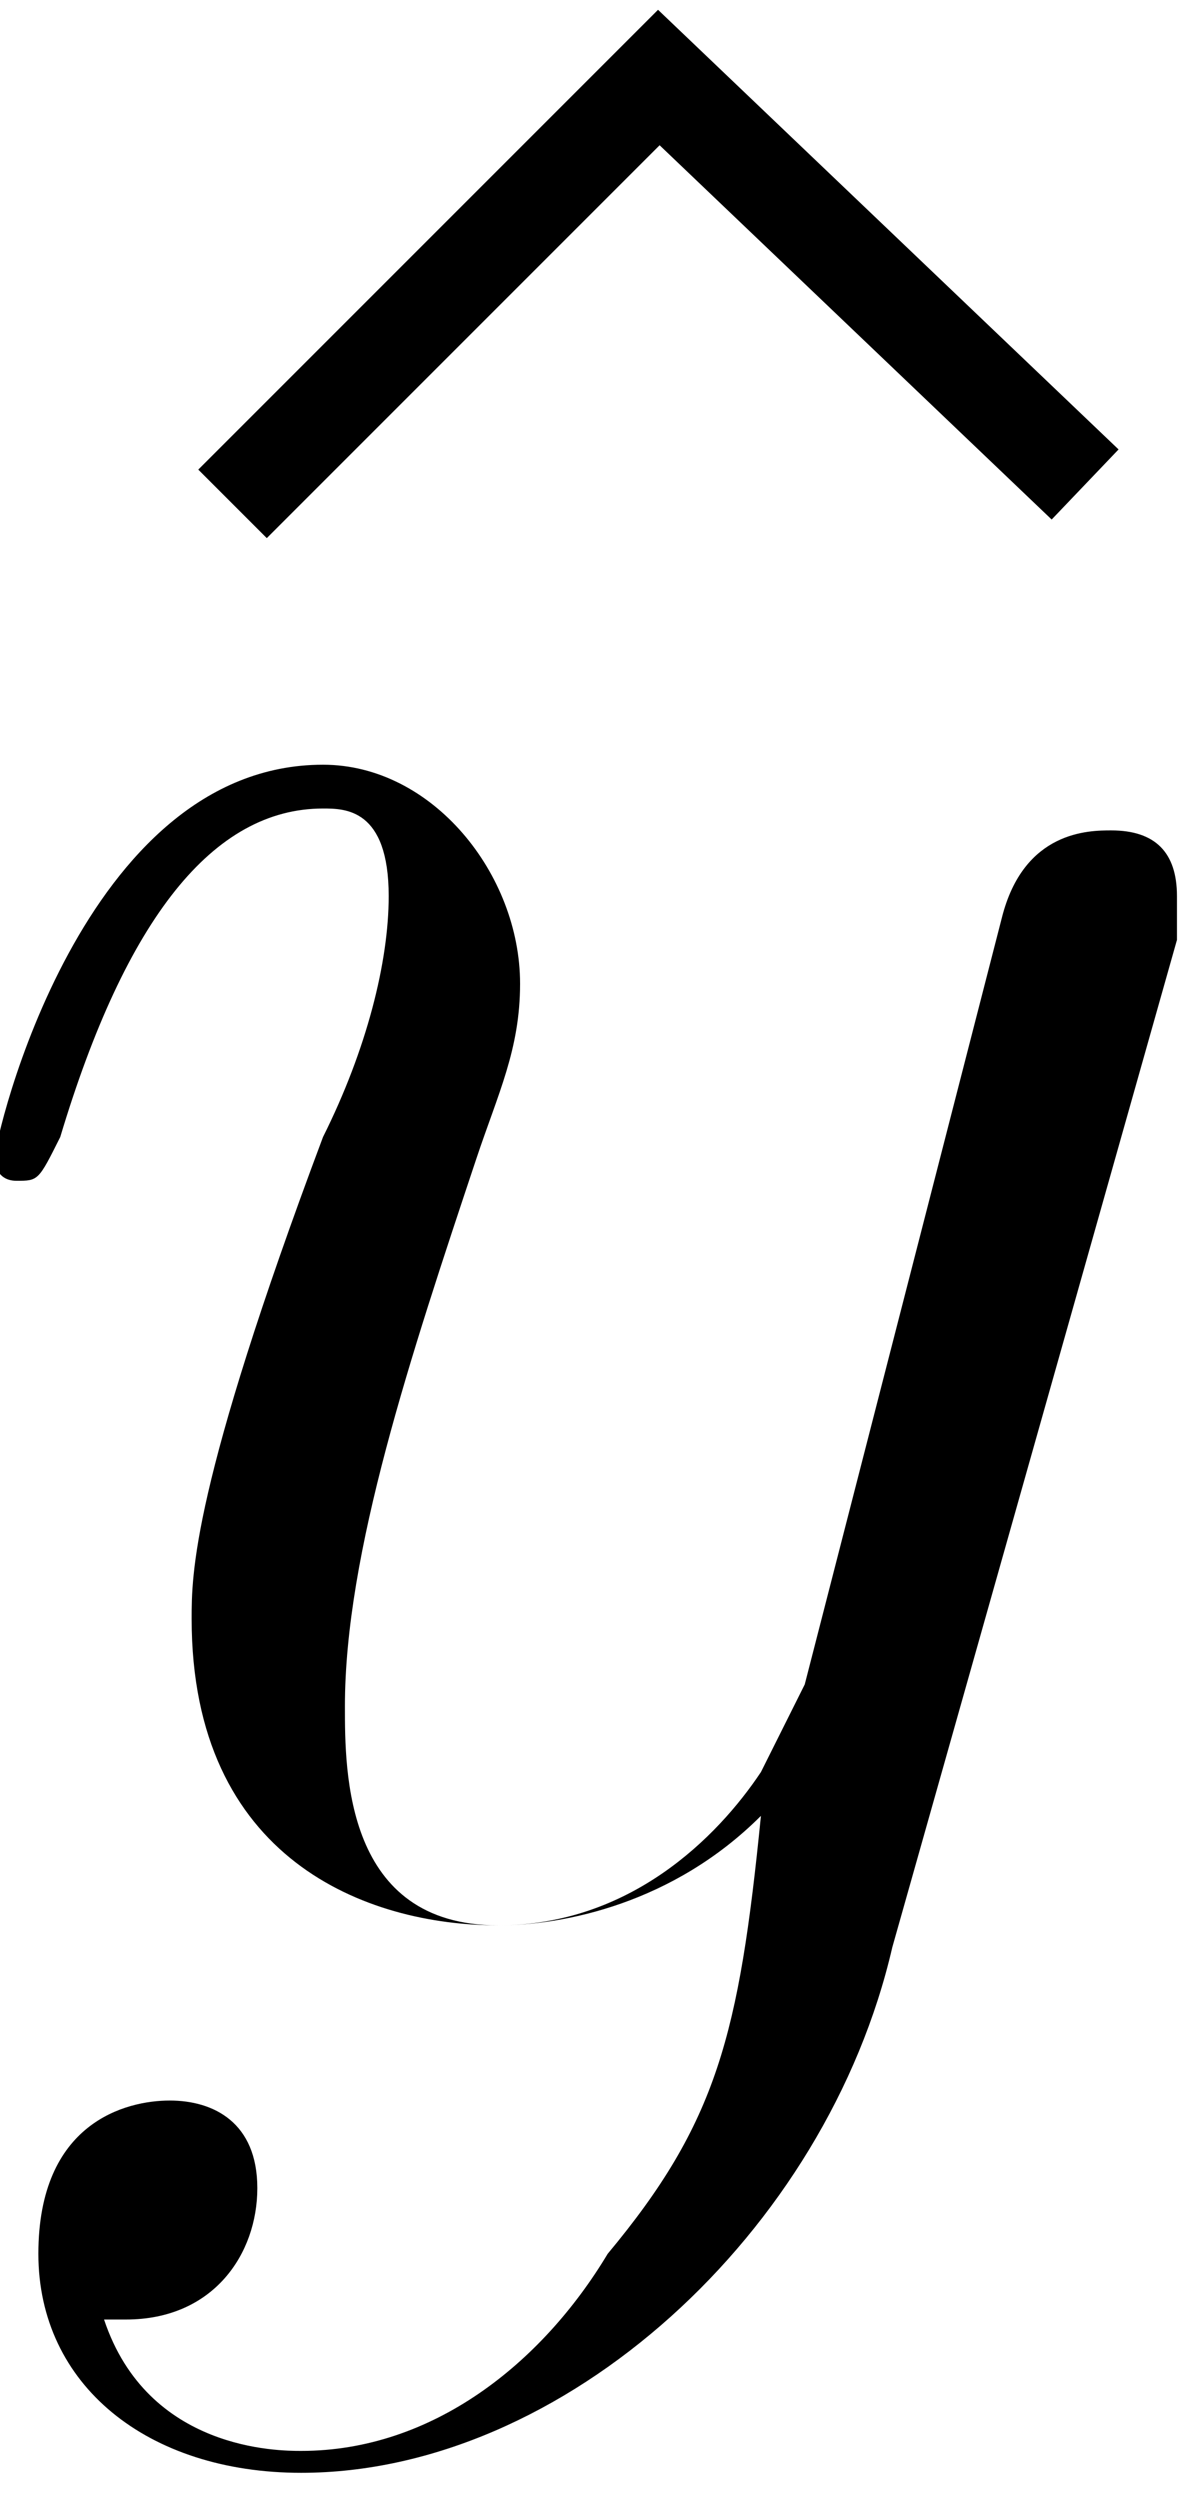
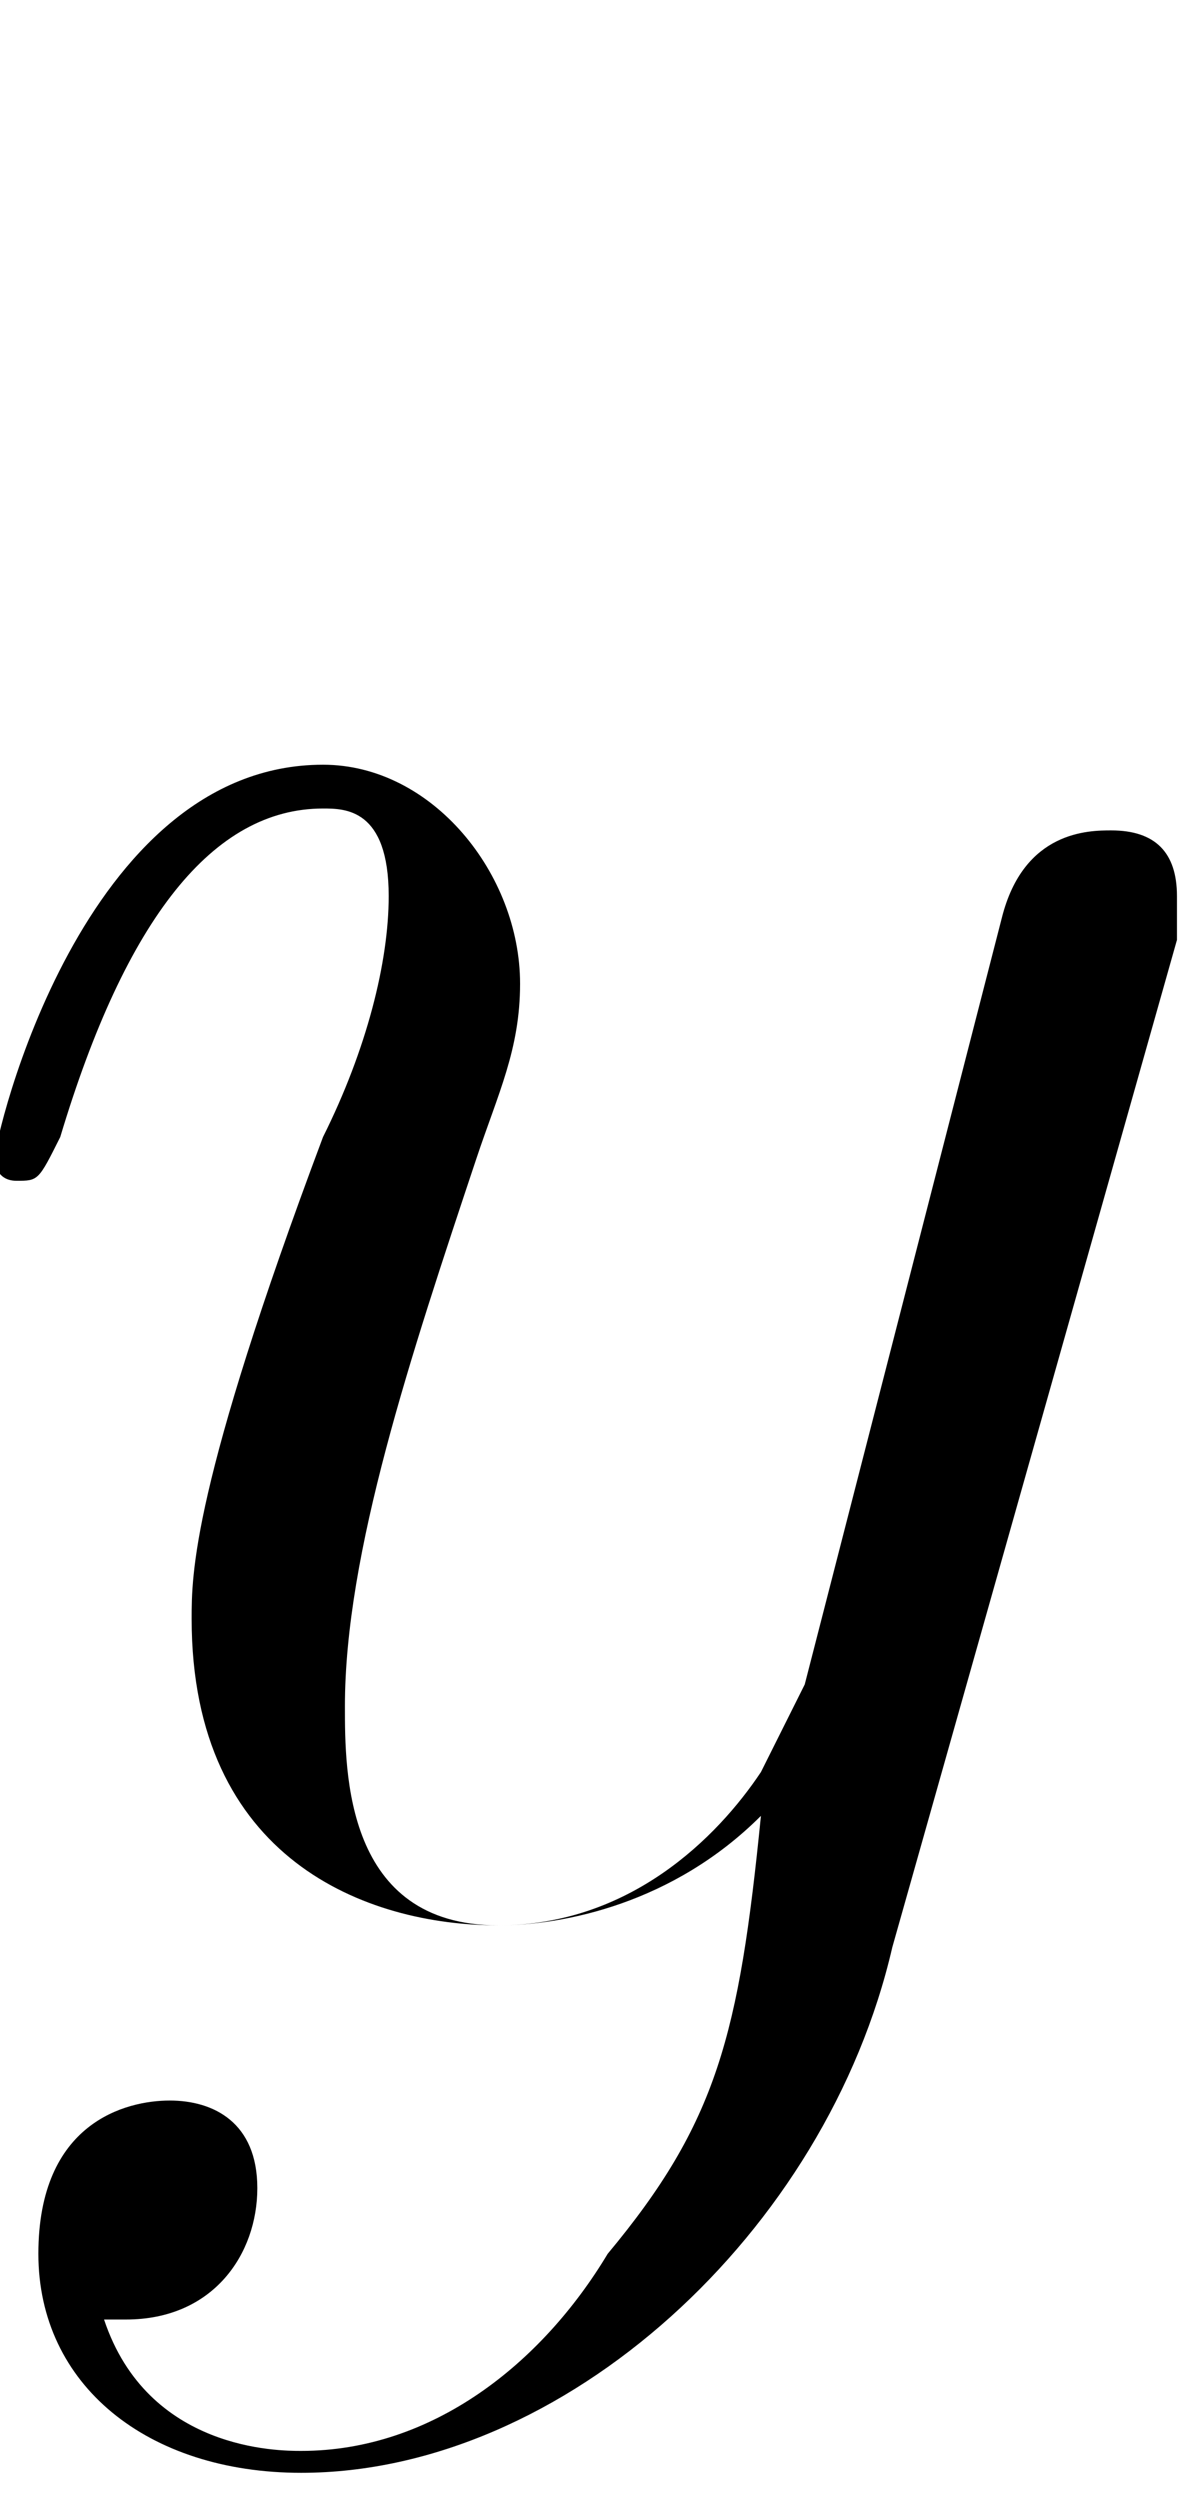
<svg xmlns="http://www.w3.org/2000/svg" version="1.1" id="Layer_1" x="0px" y="0px" viewBox="0 0 6.1 12.9" style="enable-background:new 0 0 6.1 12.9;" xml:space="preserve">
  <style type="text/css">
	.st0{fill:none;stroke:#000000;stroke-width:0.5;stroke-miterlimit:10;}
</style>
  <g id="page1" transform="matrix(1.13 0 0 1.13 -63.986 -68.6)">
    <g>
      <path id="g0-121" d="M59.4,71c-0.3,0.5-0.8,0.9-1.4,0.9c-0.1,0-0.7,0-0.9-0.6c0,0,0.1,0,0.1,0c0.4,0,0.6-0.3,0.6-0.6    s-0.2-0.4-0.4-0.4c-0.2,0-0.6,0.1-0.6,0.7c0,0.6,0.5,1,1.2,1c1.2,0,2.4-1.1,2.7-2.4L62,65c0-0.1,0-0.1,0-0.2    c0-0.2-0.1-0.3-0.3-0.3c-0.1,0-0.4,0-0.5,0.4l-0.9,3.5c-0.1,0.2-0.1,0.2-0.2,0.4c-0.2,0.3-0.6,0.7-1.2,0.7c-0.7,0-0.7-0.7-0.7-1    c0-0.7,0.3-1.6,0.6-2.5c0.1-0.3,0.2-0.5,0.2-0.8c0-0.5-0.4-1-0.9-1c-1.1,0-1.5,1.7-1.5,1.8c0,0,0,0.1,0.1,0.1c0.1,0,0.1,0,0.2-0.2    c0.3-1,0.7-1.5,1.2-1.5c0.1,0,0.3,0,0.3,0.4c0,0.3-0.1,0.7-0.3,1.1c-0.6,1.6-0.6,2-0.6,2.2c0,1.1,0.8,1.4,1.4,1.4    c0.3,0,0.8-0.1,1.2-0.5l0,0C60,70,59.9,70.4,59.4,71z" />
    </g>
  </g>
-   <polyline class="st0" points="1.2,2.6 3.4,0.4 5.6,2.5 " />
</svg>